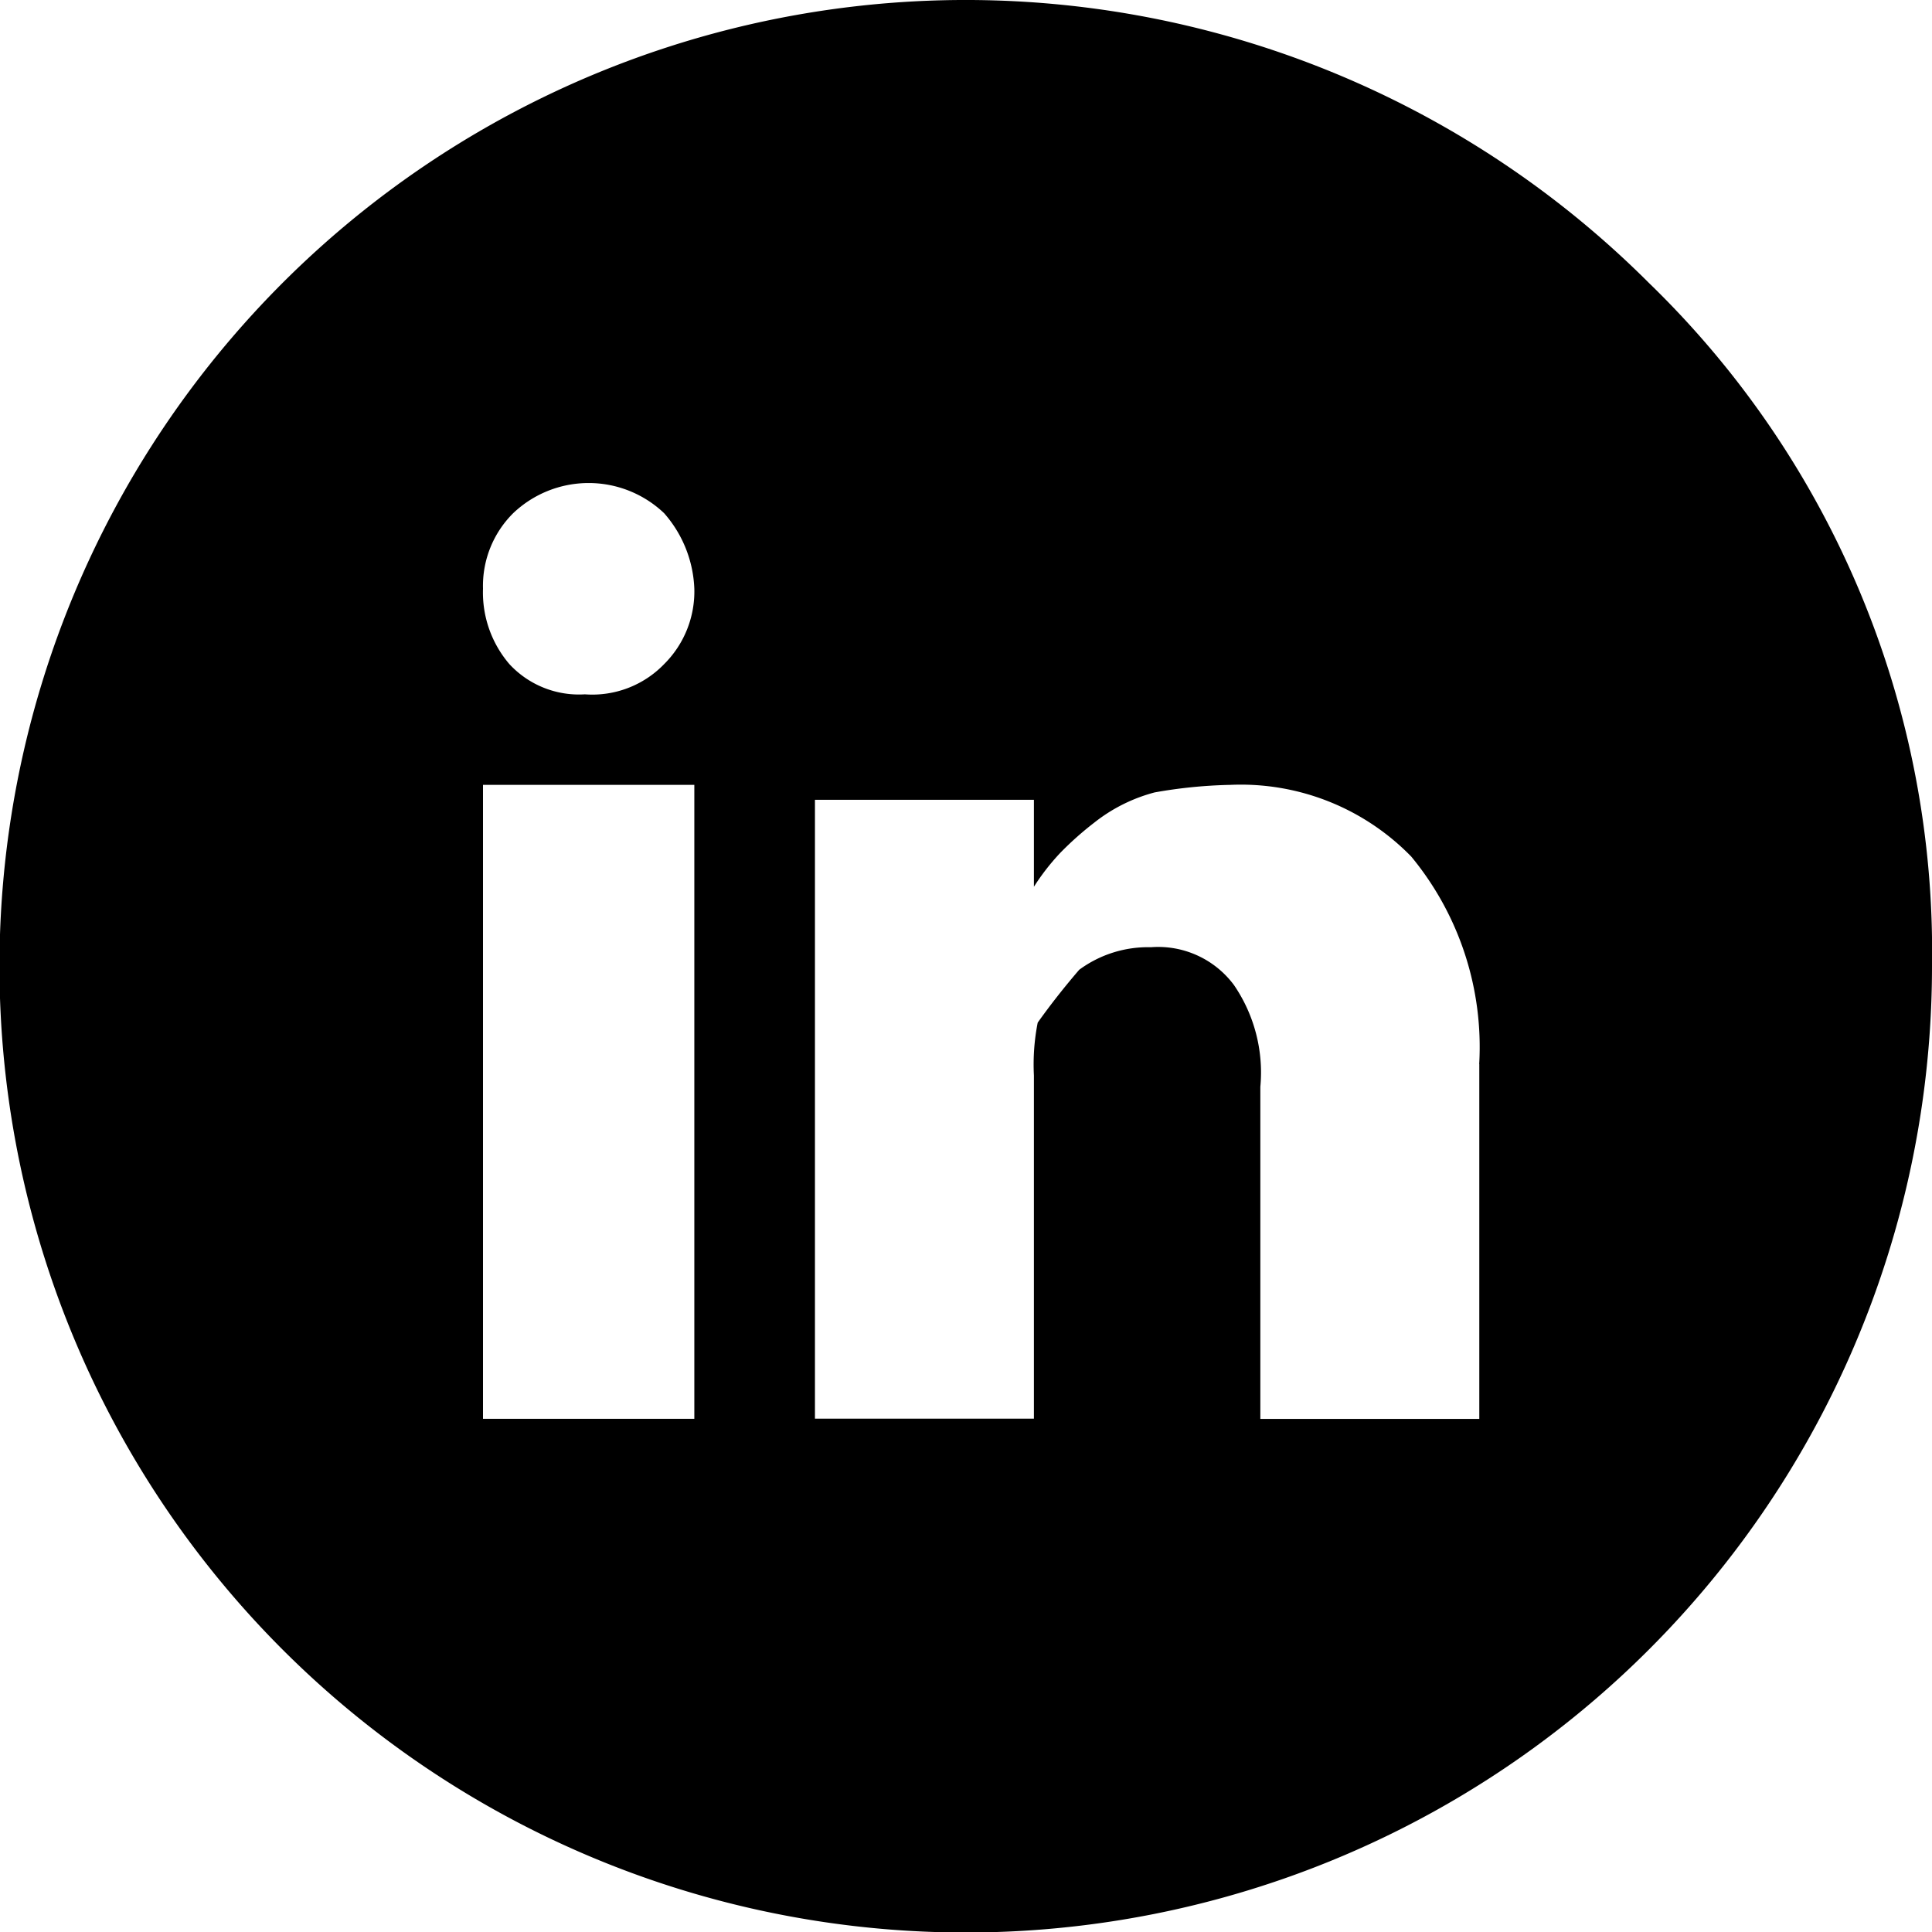
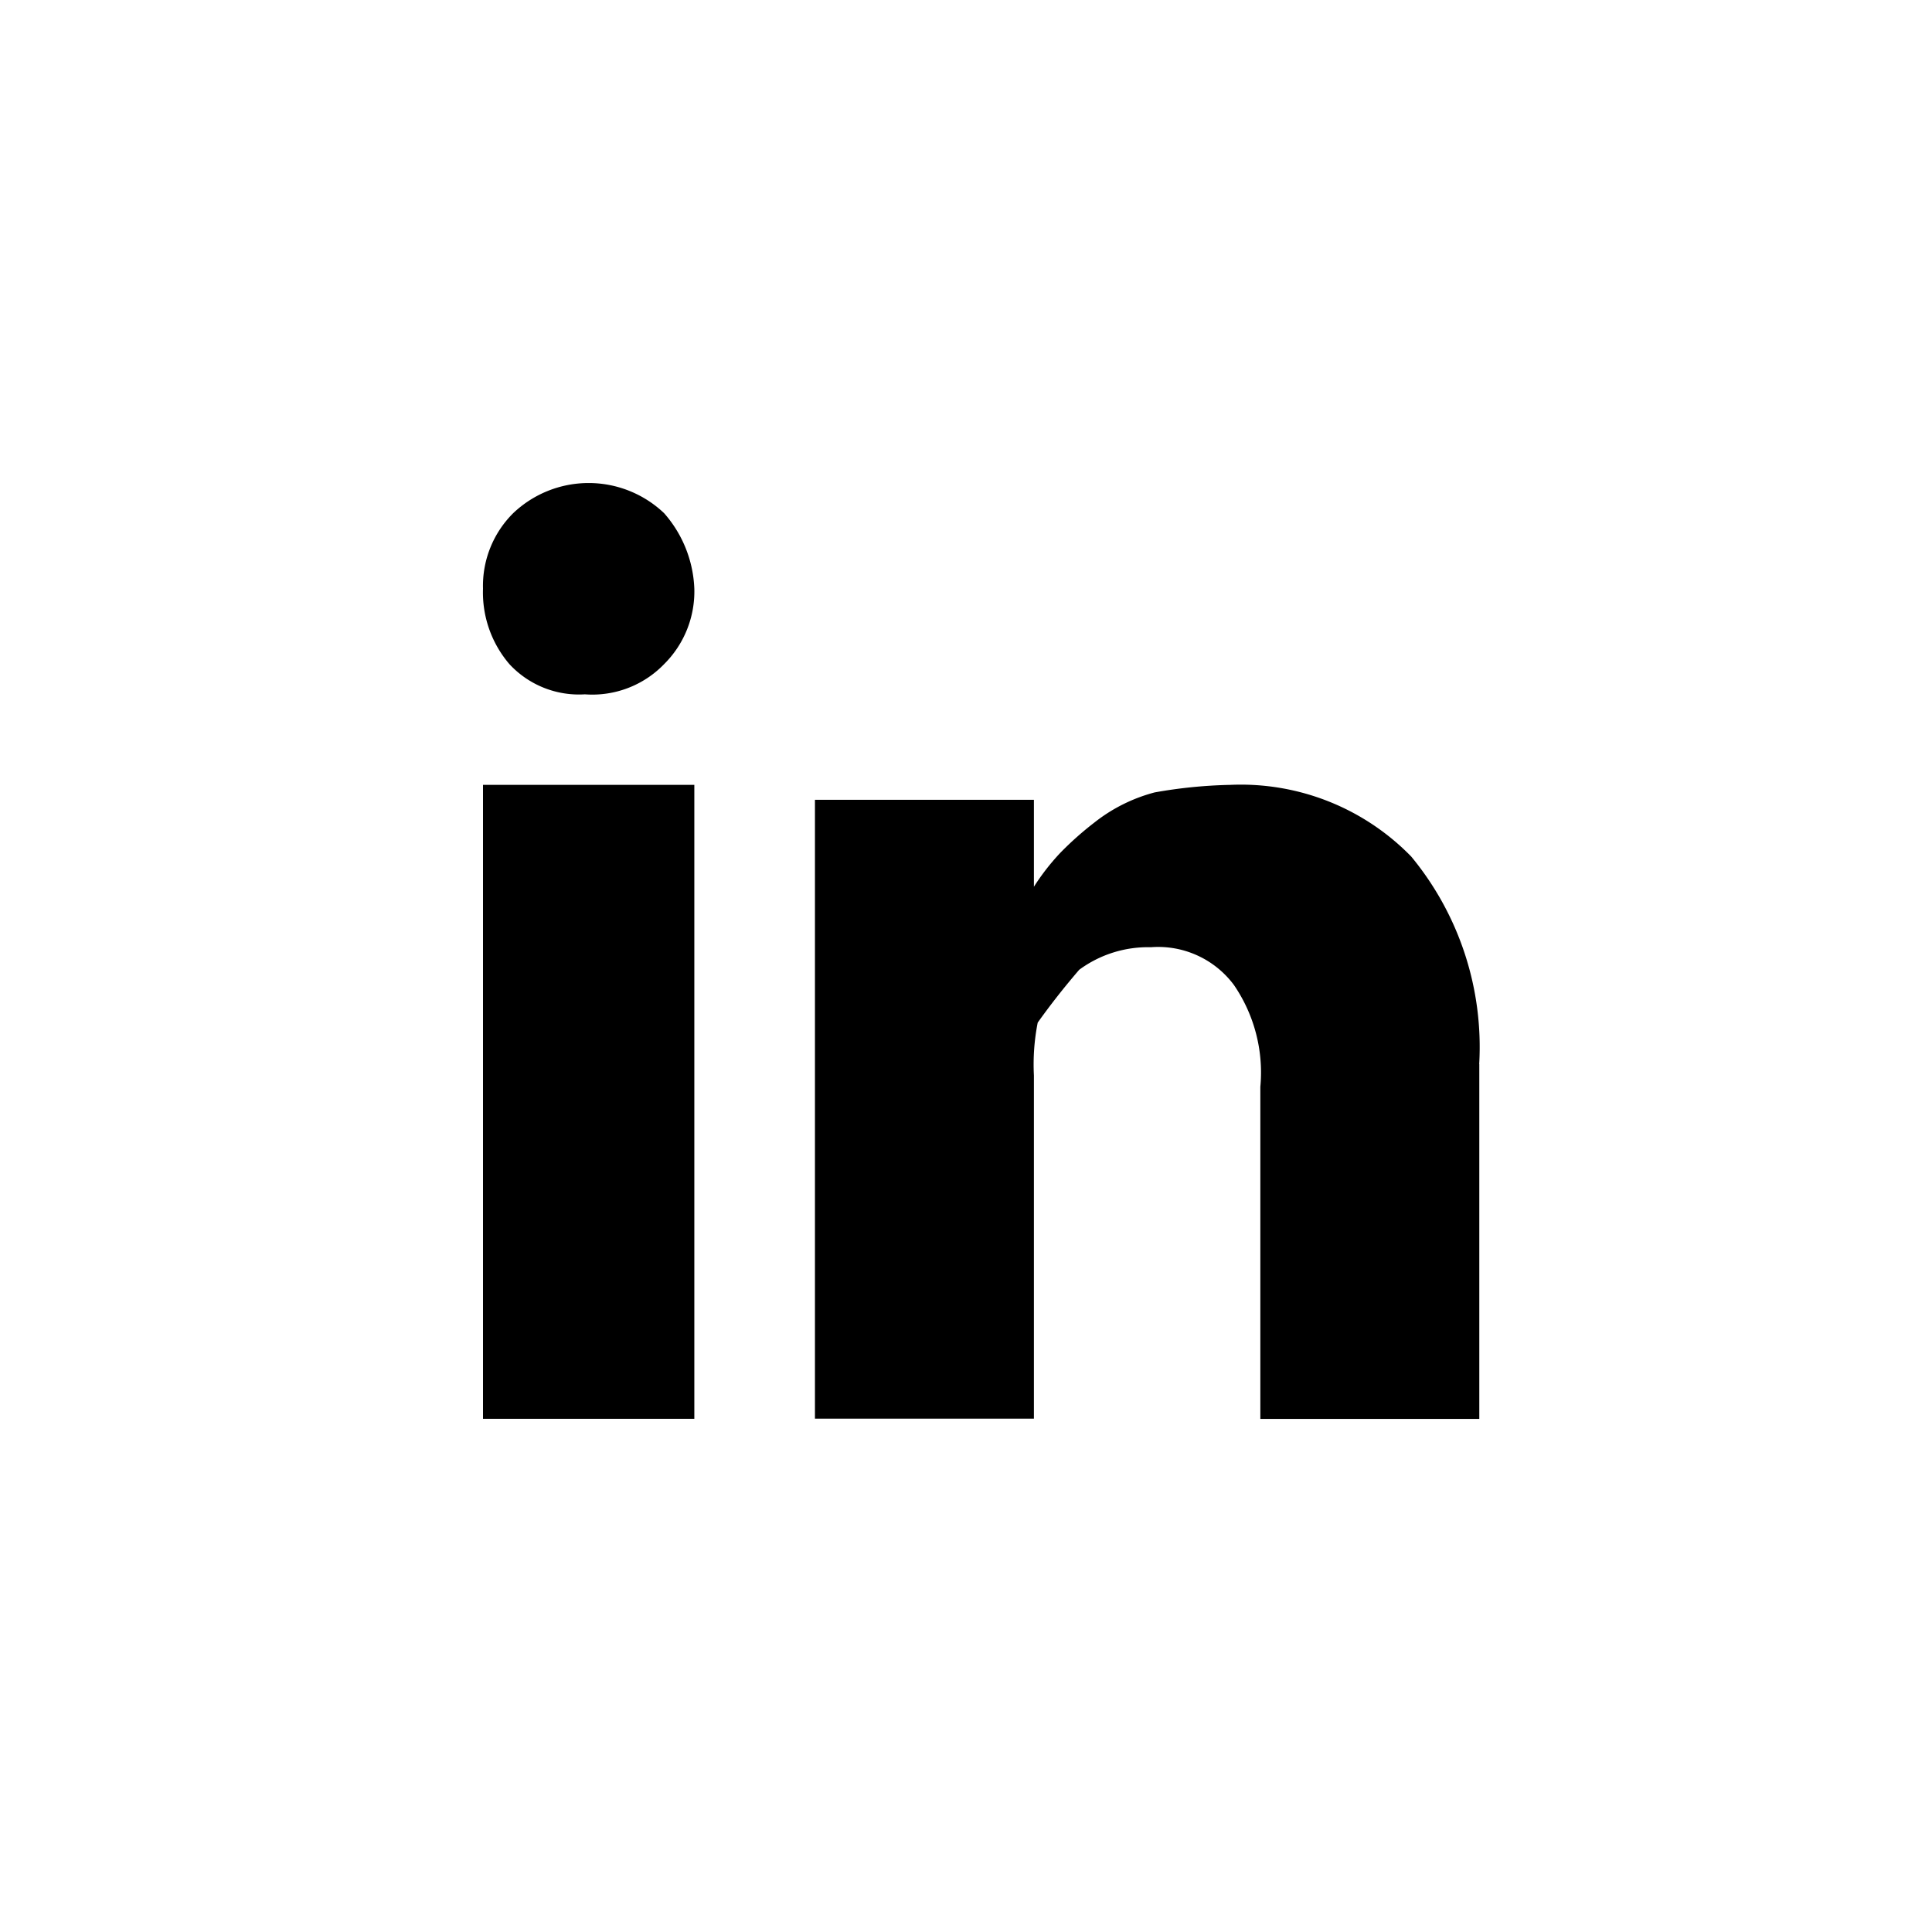
<svg xmlns="http://www.w3.org/2000/svg" width="60" height="60" viewBox="0 0 60 60">
  <g id="Group_50" data-name="Group 50" transform="translate(-615.874 -371.578)">
-     <path id="Path_10" data-name="Path 10" d="M675.874,401.578a30.008,30.008,0,1,1-8.789-21.211A28.9,28.9,0,0,1,675.874,401.578Zm-45-11.719a3.421,3.421,0,0,0,.82,2.344,2.944,2.944,0,0,0,2.344.938,3.1,3.1,0,0,0,2.461-.938,3.181,3.181,0,0,0,.938-2.344,3.762,3.762,0,0,0-.938-2.343,3.4,3.4,0,0,0-4.688,0A3.179,3.179,0,0,0,630.874,389.859Zm6.563,6.094h-6.563v19.688h6.563Zm24.375,8.672a9.289,9.289,0,0,0-2.11-6.445,7.385,7.385,0,0,0-5.625-2.227,14.99,14.99,0,0,0-2.344.234,5.119,5.119,0,0,0-1.875.938,9.985,9.985,0,0,0-1.054.937,7.073,7.073,0,0,0-.821,1.055v-2.7h-6.8v19.219h6.8V404.977a6.7,6.7,0,0,1,.118-1.641q.583-.819,1.289-1.641a3.6,3.6,0,0,1,2.226-.7,2.932,2.932,0,0,1,2.578,1.172,4.808,4.808,0,0,1,.821,3.164v10.313h6.8V404.625Z" />
+     <path id="Path_10" data-name="Path 10" d="M675.874,401.578A28.9,28.9,0,0,1,675.874,401.578Zm-45-11.719a3.421,3.421,0,0,0,.82,2.344,2.944,2.944,0,0,0,2.344.938,3.1,3.1,0,0,0,2.461-.938,3.181,3.181,0,0,0,.938-2.344,3.762,3.762,0,0,0-.938-2.343,3.4,3.4,0,0,0-4.688,0A3.179,3.179,0,0,0,630.874,389.859Zm6.563,6.094h-6.563v19.688h6.563Zm24.375,8.672a9.289,9.289,0,0,0-2.11-6.445,7.385,7.385,0,0,0-5.625-2.227,14.99,14.99,0,0,0-2.344.234,5.119,5.119,0,0,0-1.875.938,9.985,9.985,0,0,0-1.054.937,7.073,7.073,0,0,0-.821,1.055v-2.7h-6.8v19.219h6.8V404.977a6.7,6.7,0,0,1,.118-1.641q.583-.819,1.289-1.641a3.6,3.6,0,0,1,2.226-.7,2.932,2.932,0,0,1,2.578,1.172,4.808,4.808,0,0,1,.821,3.164v10.313h6.8V404.625Z" />
  </g>
</svg>